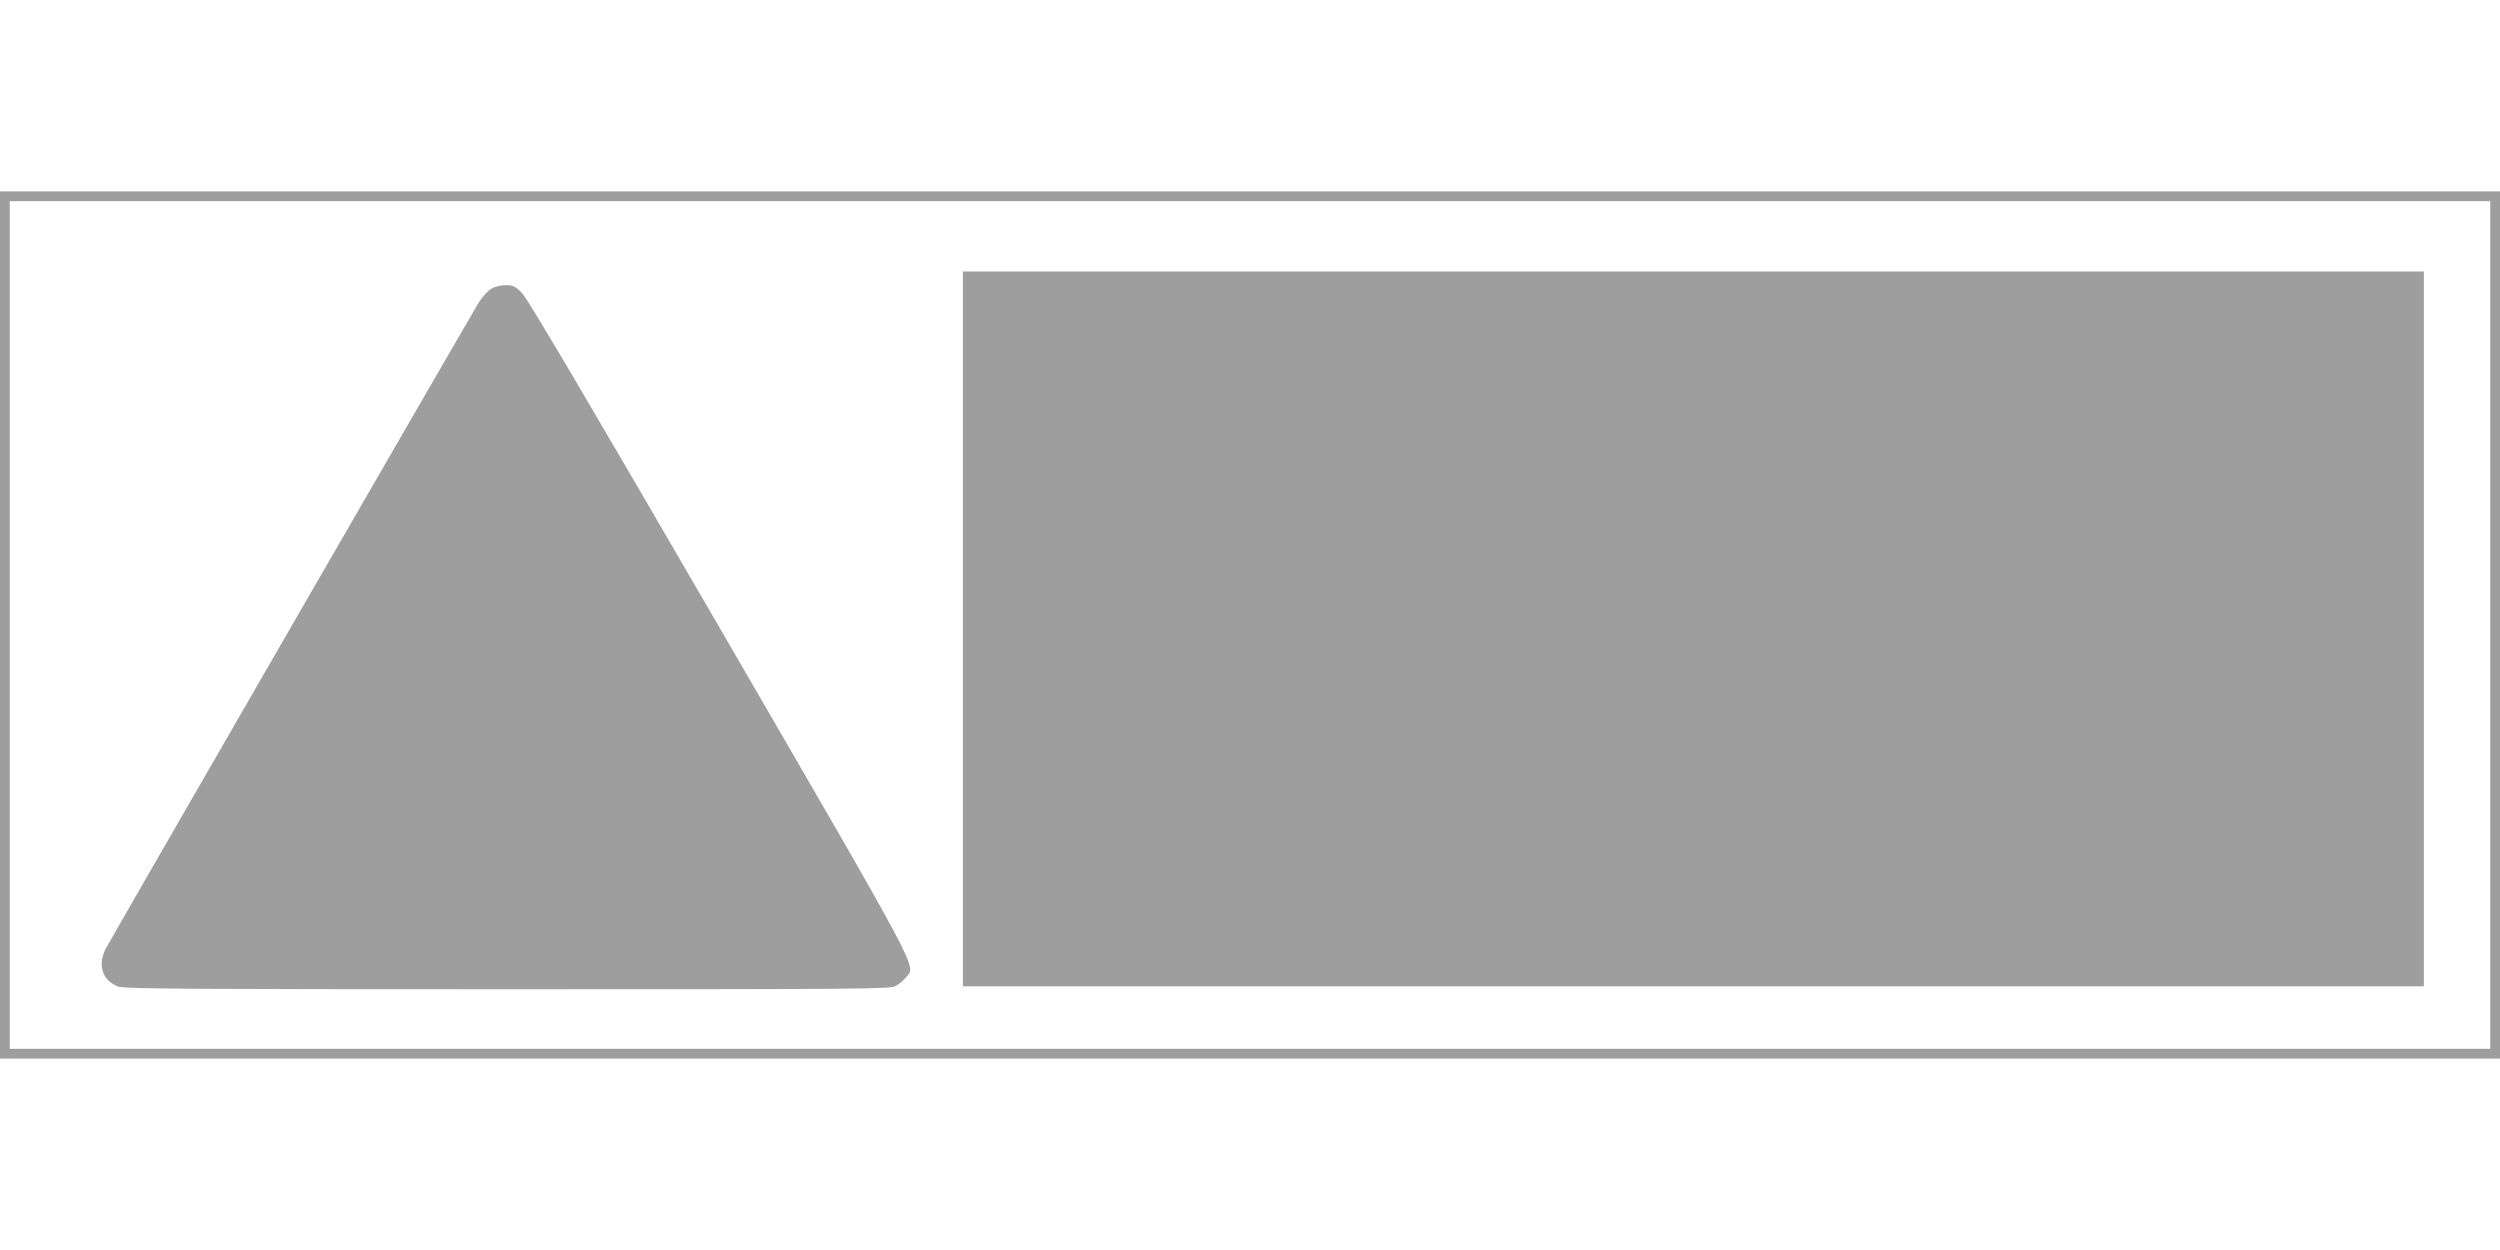
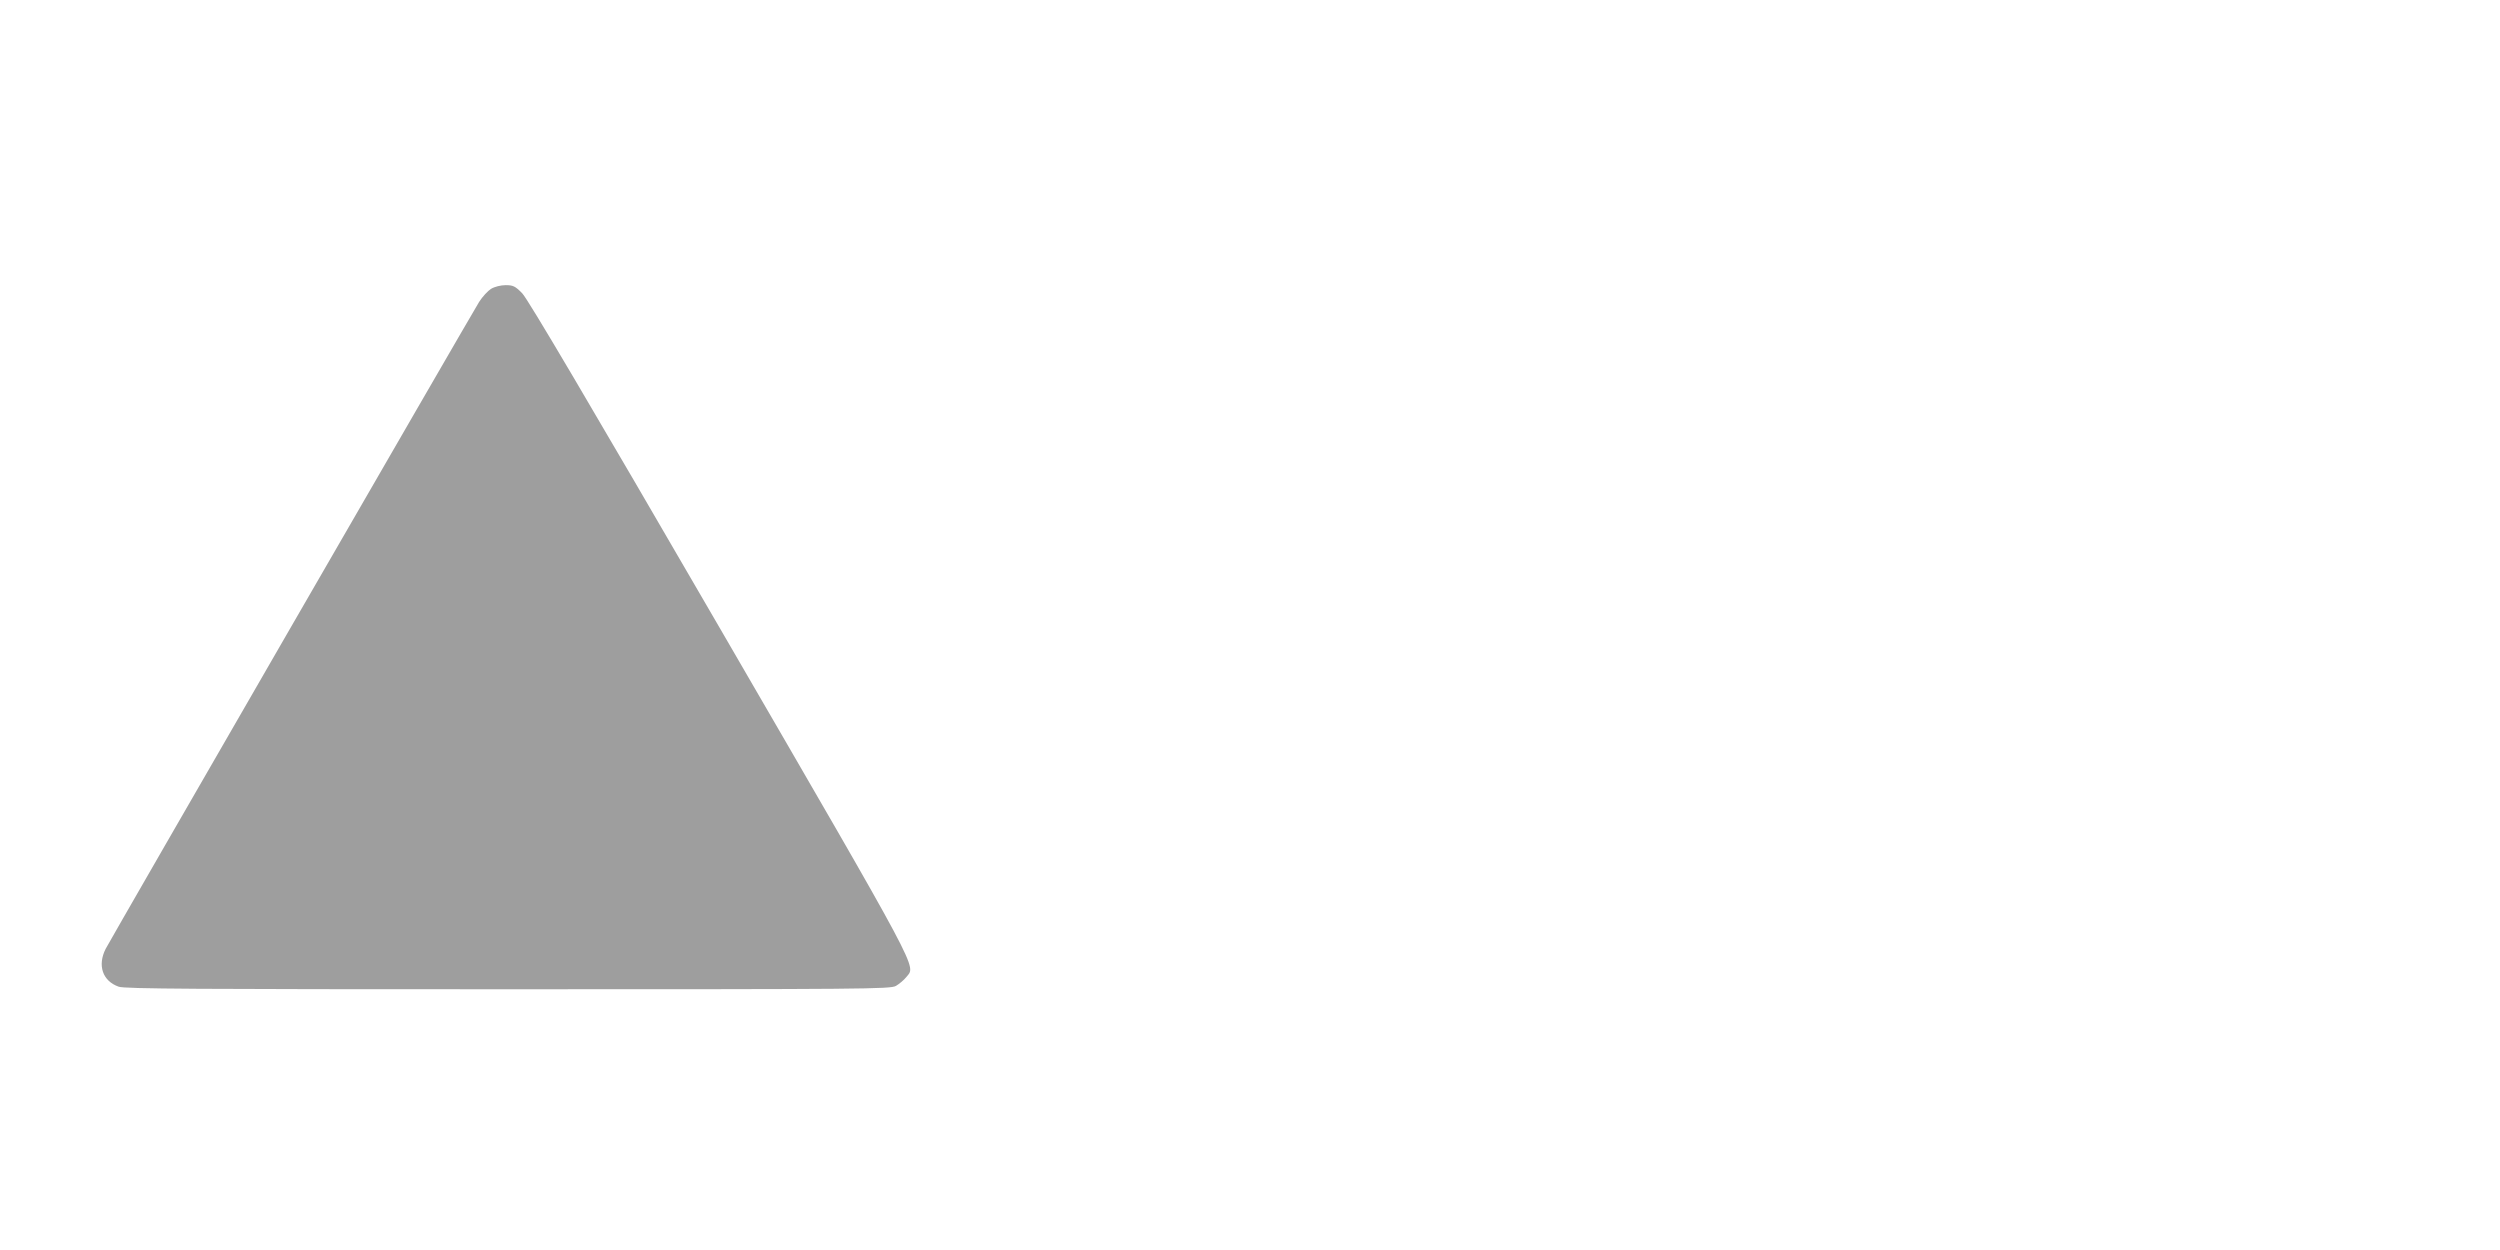
<svg xmlns="http://www.w3.org/2000/svg" version="1.0" width="1280pt" height="640pt" viewBox="0 0 1280 640" preserveAspectRatio="xMidYMid meet">
  <g transform="translate(0,640) scale(0.1,-0.1)" fill="#9e9e9e" stroke="none">
-     <path d="M0 3200 l0 -2220 6400 0 6400 0 0 2220 0 2220 -6400 0 -6400 0 0 -2220z m12750 0 l0 -2170 -6350 0 -6350 0 0 2170 0 2170 6350 0 6350 0 0 -2170z" />
-     <path d="M4930 3180 l0 -1830 3740 0 3740 0 0 1830 0 1830 -3740 0 -3740 0 0 -1830z" />
    <path d="M2514 4921 c-16 -10 -44 -40 -61 -67 -40 -64 -1884 -3258 -1912 -3312 -43 -85 -16 -165 67 -194 30 -11 401 -13 1992 -13 1834 0 1957 1 1987 17 17 10 41 30 53 45 49 63 95 -22 -955 1788 -675 1163 -982 1683 -1011 1713 -36 37 -47 42 -85 42 -25 0 -57 -8 -75 -19z" />
  </g>
</svg>